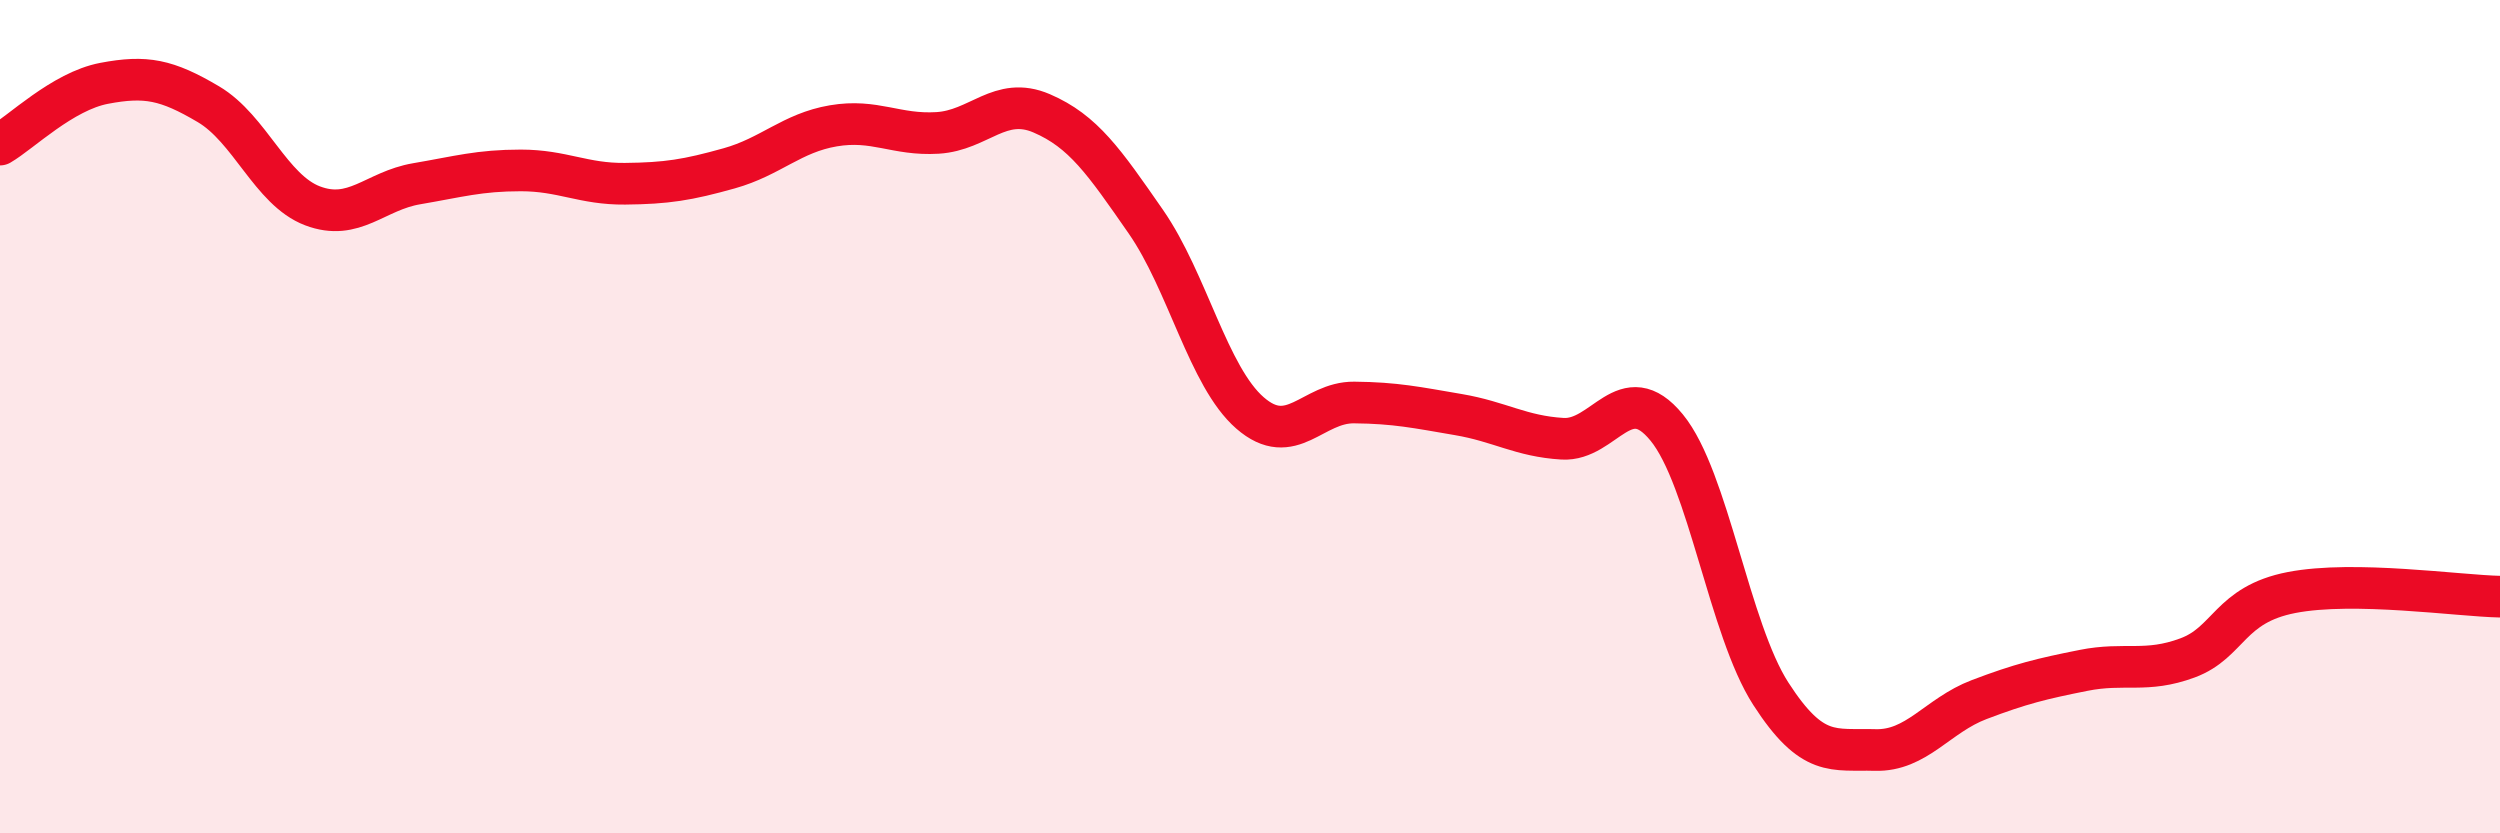
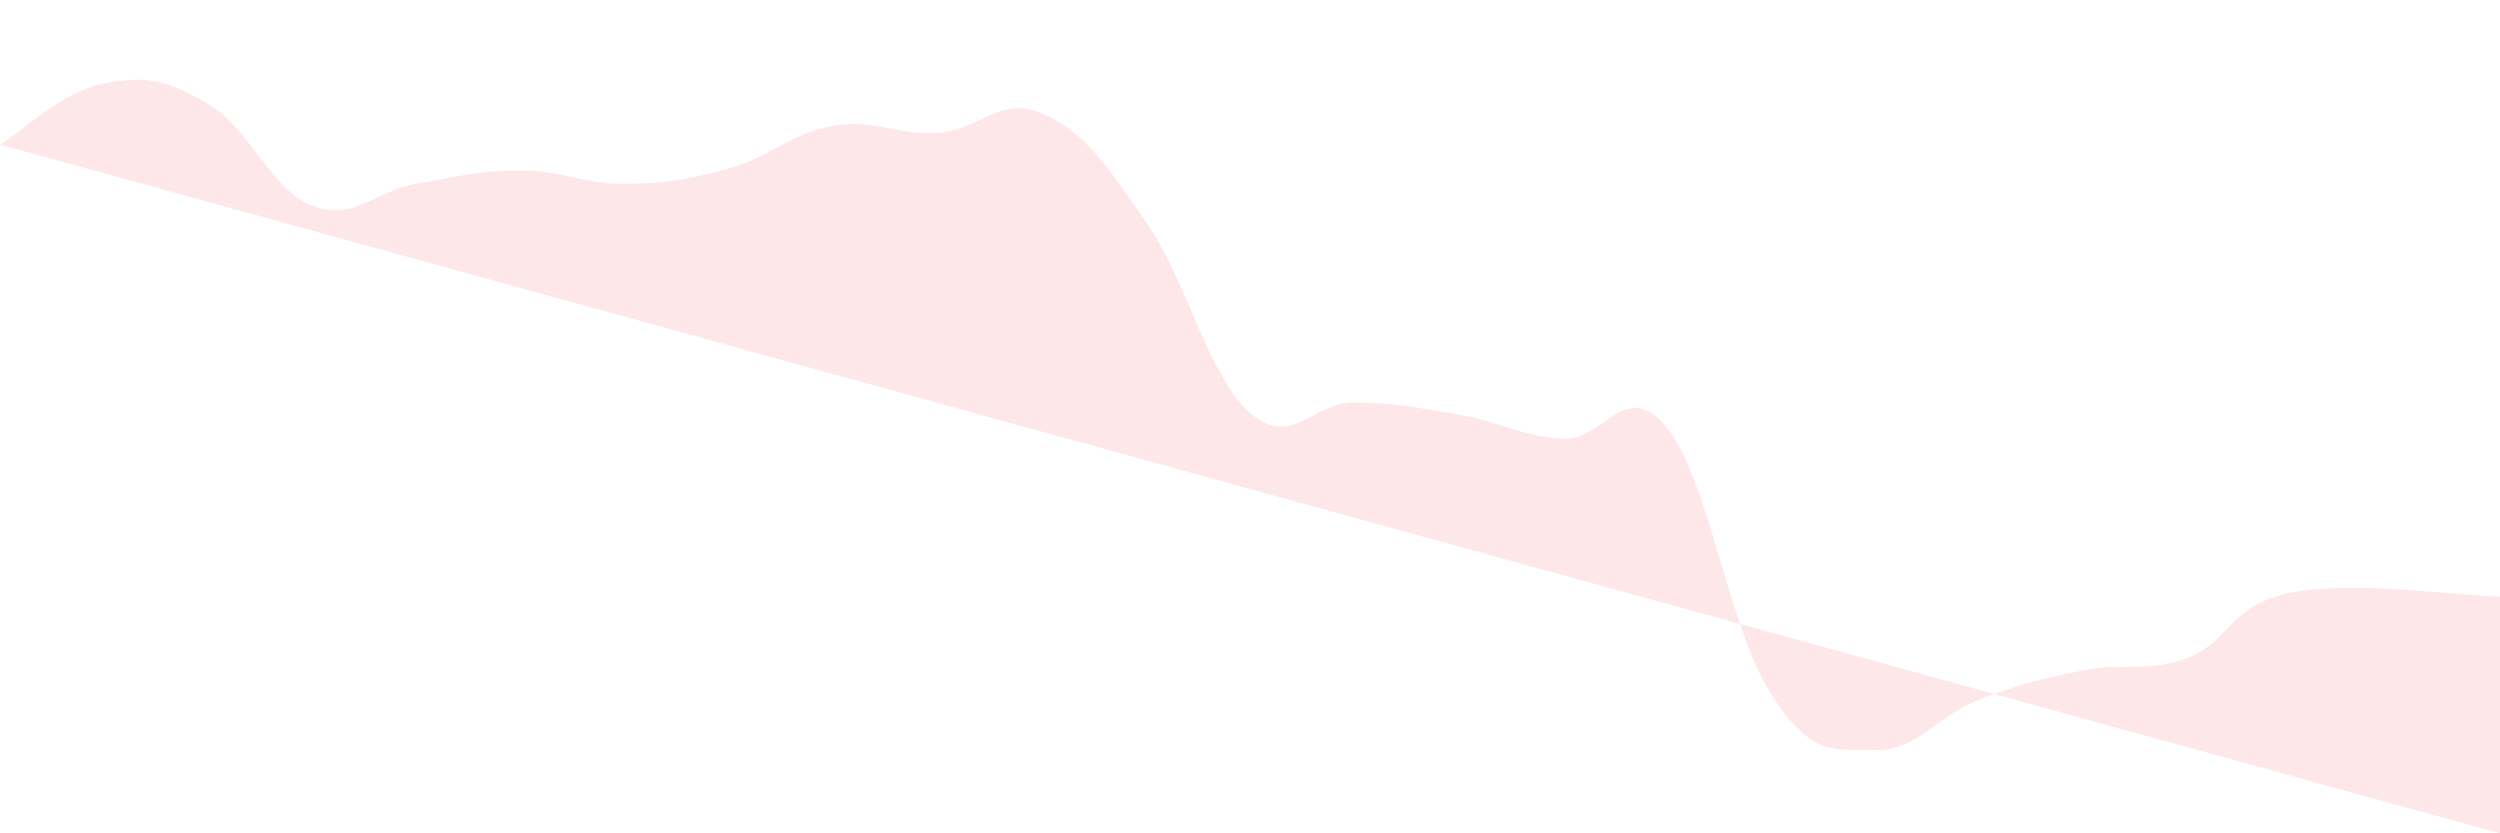
<svg xmlns="http://www.w3.org/2000/svg" width="60" height="20" viewBox="0 0 60 20">
-   <path d="M 0,3.47 C 0.5,3.18 1.5,2.19 2.5,2 C 3.5,1.81 4,1.91 5,2.5 C 6,3.09 6.5,4.56 7.5,4.94 C 8.5,5.32 9,4.58 10,4.41 C 11,4.24 11.5,4.09 12.5,4.09 C 13.5,4.09 14,4.42 15,4.41 C 16,4.4 16.5,4.32 17.5,4.04 C 18.5,3.76 19,3.19 20,3.02 C 21,2.85 21.5,3.25 22.5,3.19 C 23.5,3.13 24,2.29 25,2.72 C 26,3.15 26.5,3.88 27.5,5.32 C 28.5,6.76 29,9.04 30,9.91 C 31,10.78 31.5,9.65 32.5,9.66 C 33.5,9.67 34,9.78 35,9.95 C 36,10.12 36.5,10.47 37.5,10.53 C 38.5,10.59 39,9.04 40,10.26 C 41,11.48 41.5,15.1 42.5,16.65 C 43.5,18.2 44,17.97 45,18 C 46,18.03 46.5,17.17 47.5,16.79 C 48.5,16.41 49,16.29 50,16.09 C 51,15.89 51.5,16.16 52.5,15.79 C 53.5,15.42 53.5,14.51 55,14.22 C 56.5,13.93 59,14.3 60,14.32L60 20L0 20Z" fill="#EB0A25" opacity="0.1" stroke-linecap="round" stroke-linejoin="round" />
-   <path d="M 0,3.47 C 0.5,3.18 1.5,2.19 2.5,2 C 3.5,1.81 4,1.91 5,2.5 C 6,3.09 6.5,4.56 7.5,4.94 C 8.5,5.32 9,4.58 10,4.41 C 11,4.24 11.5,4.09 12.5,4.09 C 13.5,4.09 14,4.42 15,4.41 C 16,4.4 16.5,4.32 17.5,4.04 C 18.5,3.76 19,3.19 20,3.02 C 21,2.85 21.5,3.25 22.5,3.19 C 23.5,3.13 24,2.29 25,2.72 C 26,3.15 26.5,3.88 27.5,5.32 C 28.5,6.76 29,9.04 30,9.91 C 31,10.78 31.5,9.65 32.5,9.66 C 33.5,9.67 34,9.78 35,9.95 C 36,10.12 36.5,10.47 37.5,10.53 C 38.5,10.59 39,9.04 40,10.26 C 41,11.48 41.5,15.1 42.5,16.65 C 43.5,18.2 44,17.97 45,18 C 46,18.03 46.5,17.17 47.5,16.79 C 48.5,16.41 49,16.29 50,16.09 C 51,15.89 51.5,16.16 52.5,15.79 C 53.5,15.42 53.5,14.51 55,14.22 C 56.5,13.93 59,14.3 60,14.32" stroke="#EB0A25" stroke-width="1" fill="none" stroke-linecap="round" stroke-linejoin="round" />
+   <path d="M 0,3.47 C 0.5,3.18 1.5,2.19 2.5,2 C 3.5,1.81 4,1.91 5,2.5 C 6,3.09 6.5,4.56 7.5,4.94 C 8.5,5.32 9,4.58 10,4.41 C 11,4.24 11.5,4.09 12.5,4.09 C 13.5,4.09 14,4.42 15,4.41 C 16,4.4 16.5,4.32 17.5,4.04 C 18.5,3.76 19,3.19 20,3.02 C 21,2.85 21.5,3.25 22.5,3.19 C 23.5,3.13 24,2.29 25,2.72 C 26,3.15 26.5,3.88 27.5,5.32 C 28.5,6.76 29,9.04 30,9.91 C 31,10.78 31.5,9.65 32.5,9.66 C 33.5,9.67 34,9.78 35,9.95 C 36,10.12 36.5,10.47 37.5,10.53 C 38.5,10.59 39,9.04 40,10.26 C 41,11.48 41.5,15.1 42.5,16.65 C 43.5,18.2 44,17.97 45,18 C 46,18.03 46.5,17.17 47.5,16.79 C 48.5,16.41 49,16.29 50,16.09 C 51,15.89 51.5,16.16 52.5,15.79 C 53.5,15.42 53.5,14.51 55,14.22 C 56.5,13.93 59,14.3 60,14.32L60 20Z" fill="#EB0A25" opacity="0.1" stroke-linecap="round" stroke-linejoin="round" />
</svg>